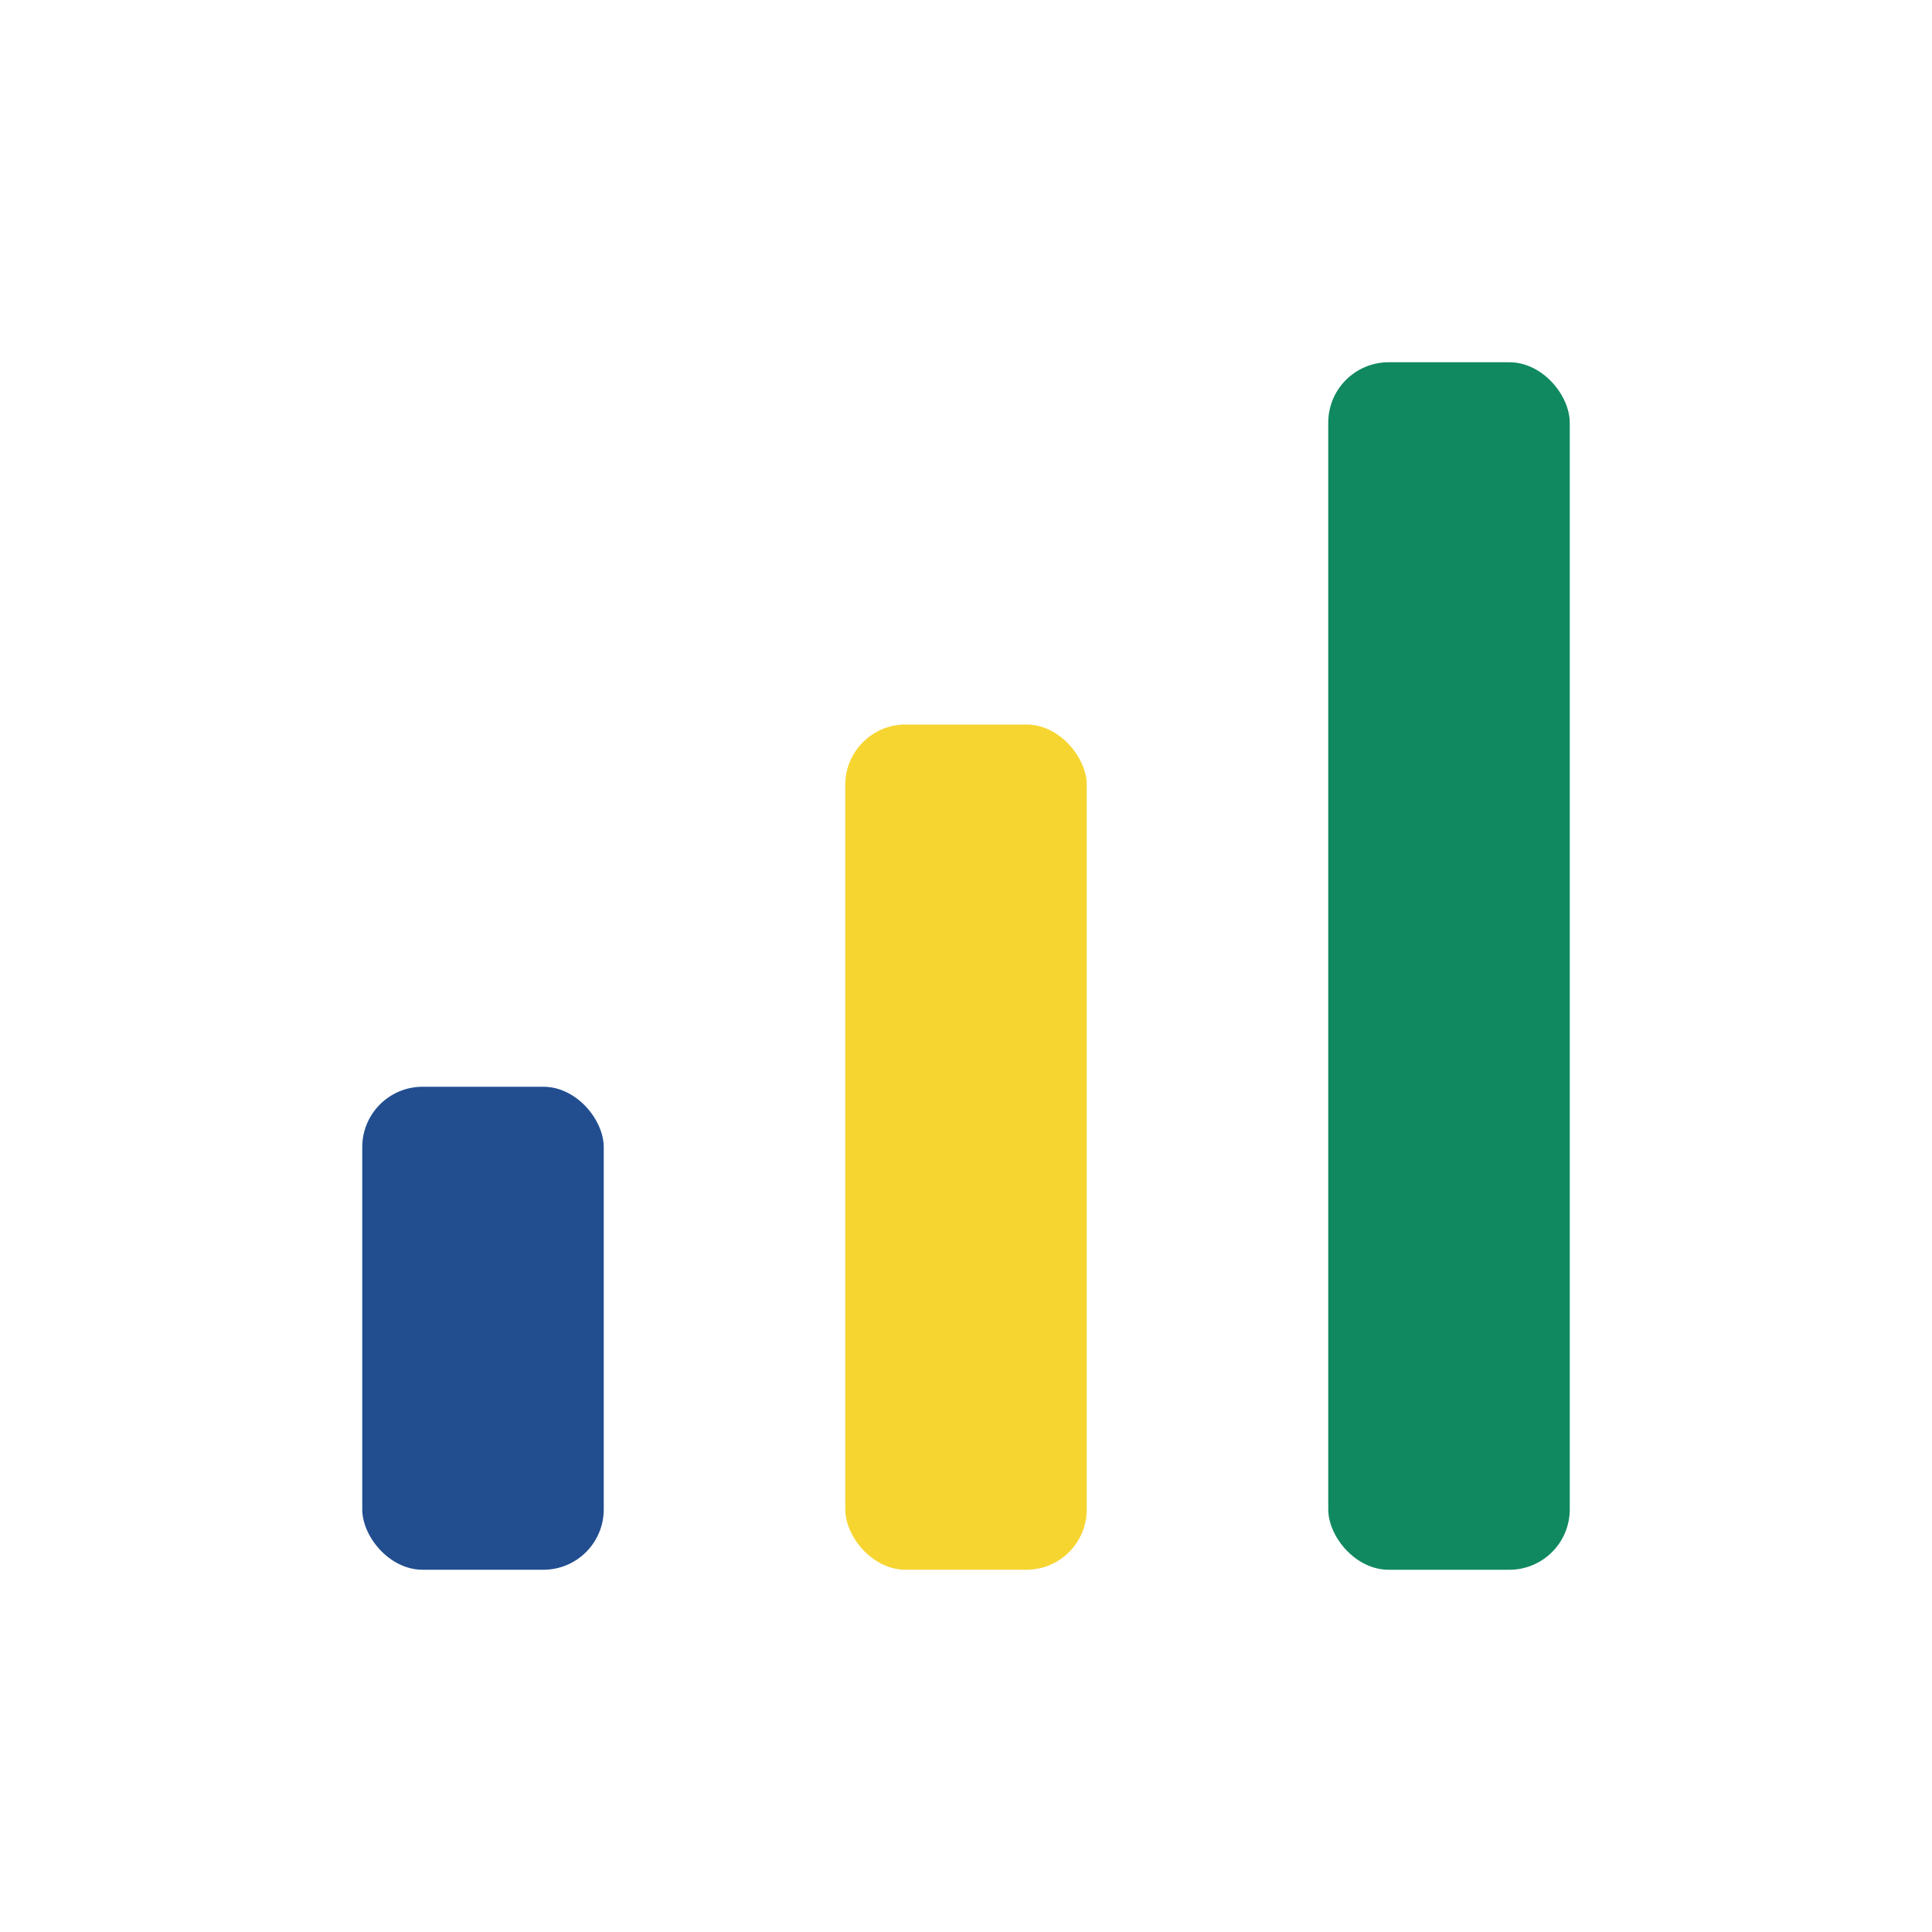
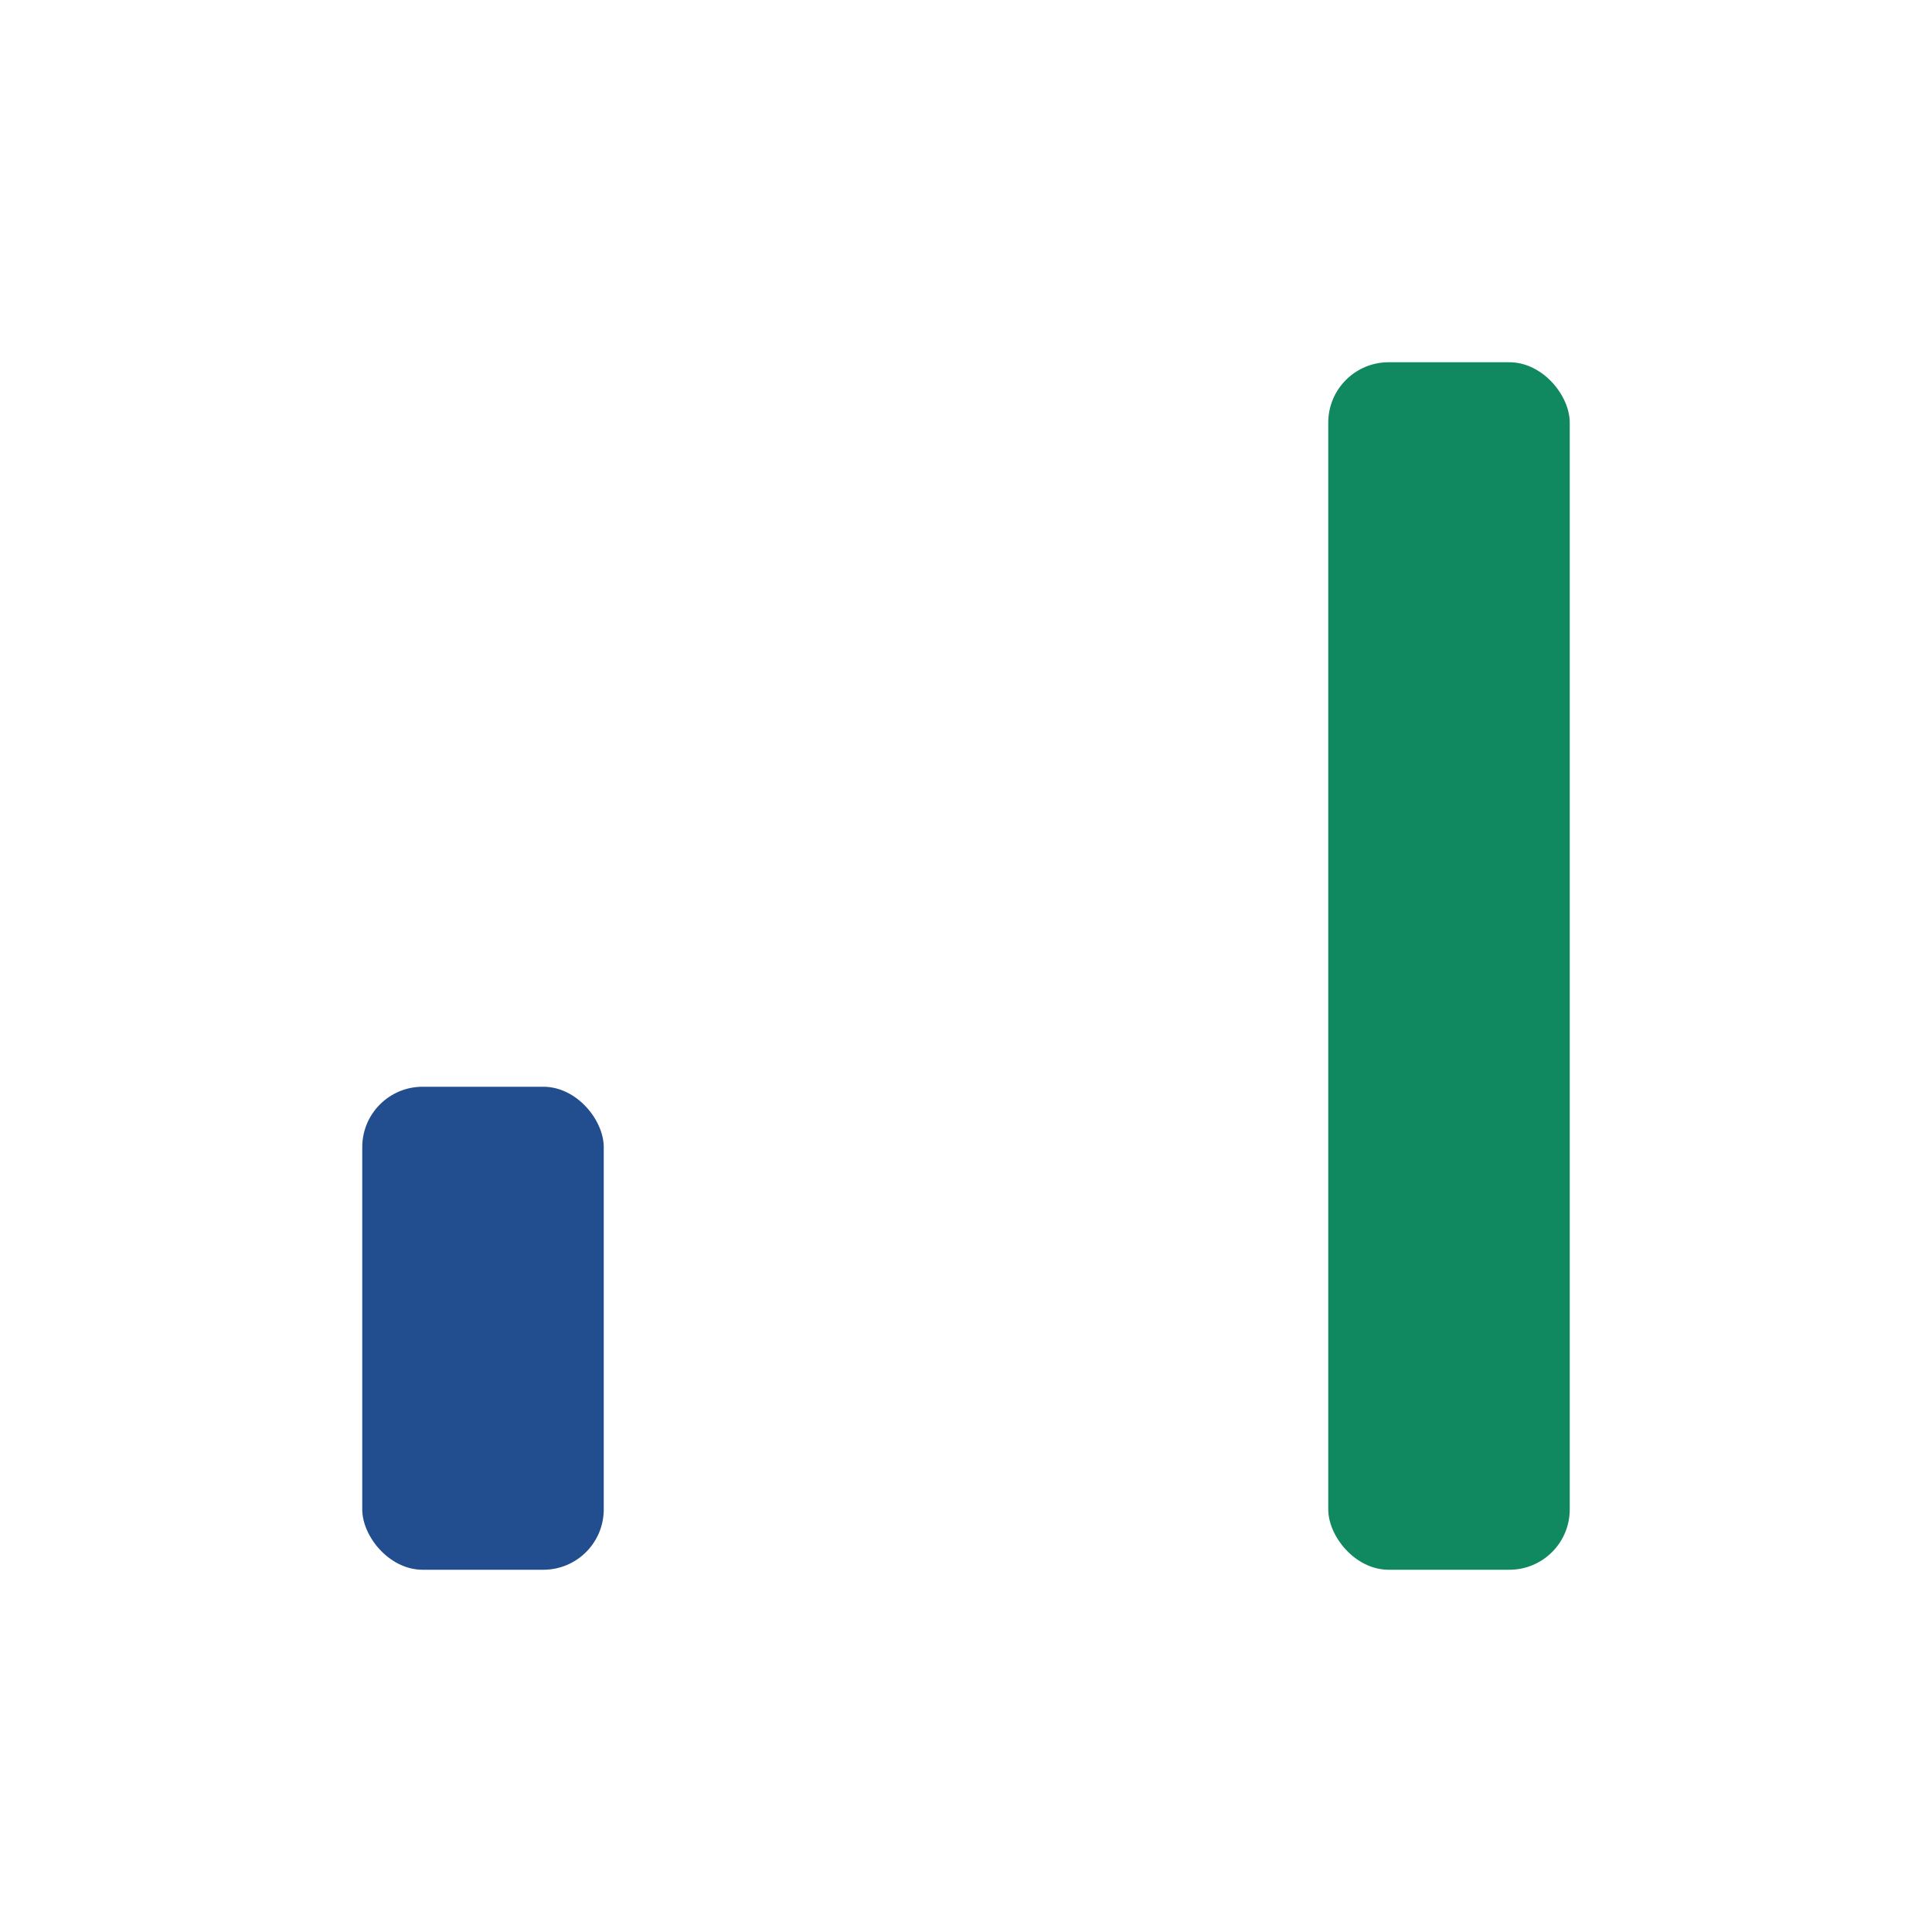
<svg xmlns="http://www.w3.org/2000/svg" width="32" height="32" viewBox="0 0 32 32">
  <rect x="6" y="18" width="4" height="8" rx="1" fill="#224E90" />
-   <rect x="14" y="12" width="4" height="14" rx="1" fill="#F6D531" />
  <rect x="22" y="6" width="4" height="20" rx="1" fill="#108960" />
</svg>